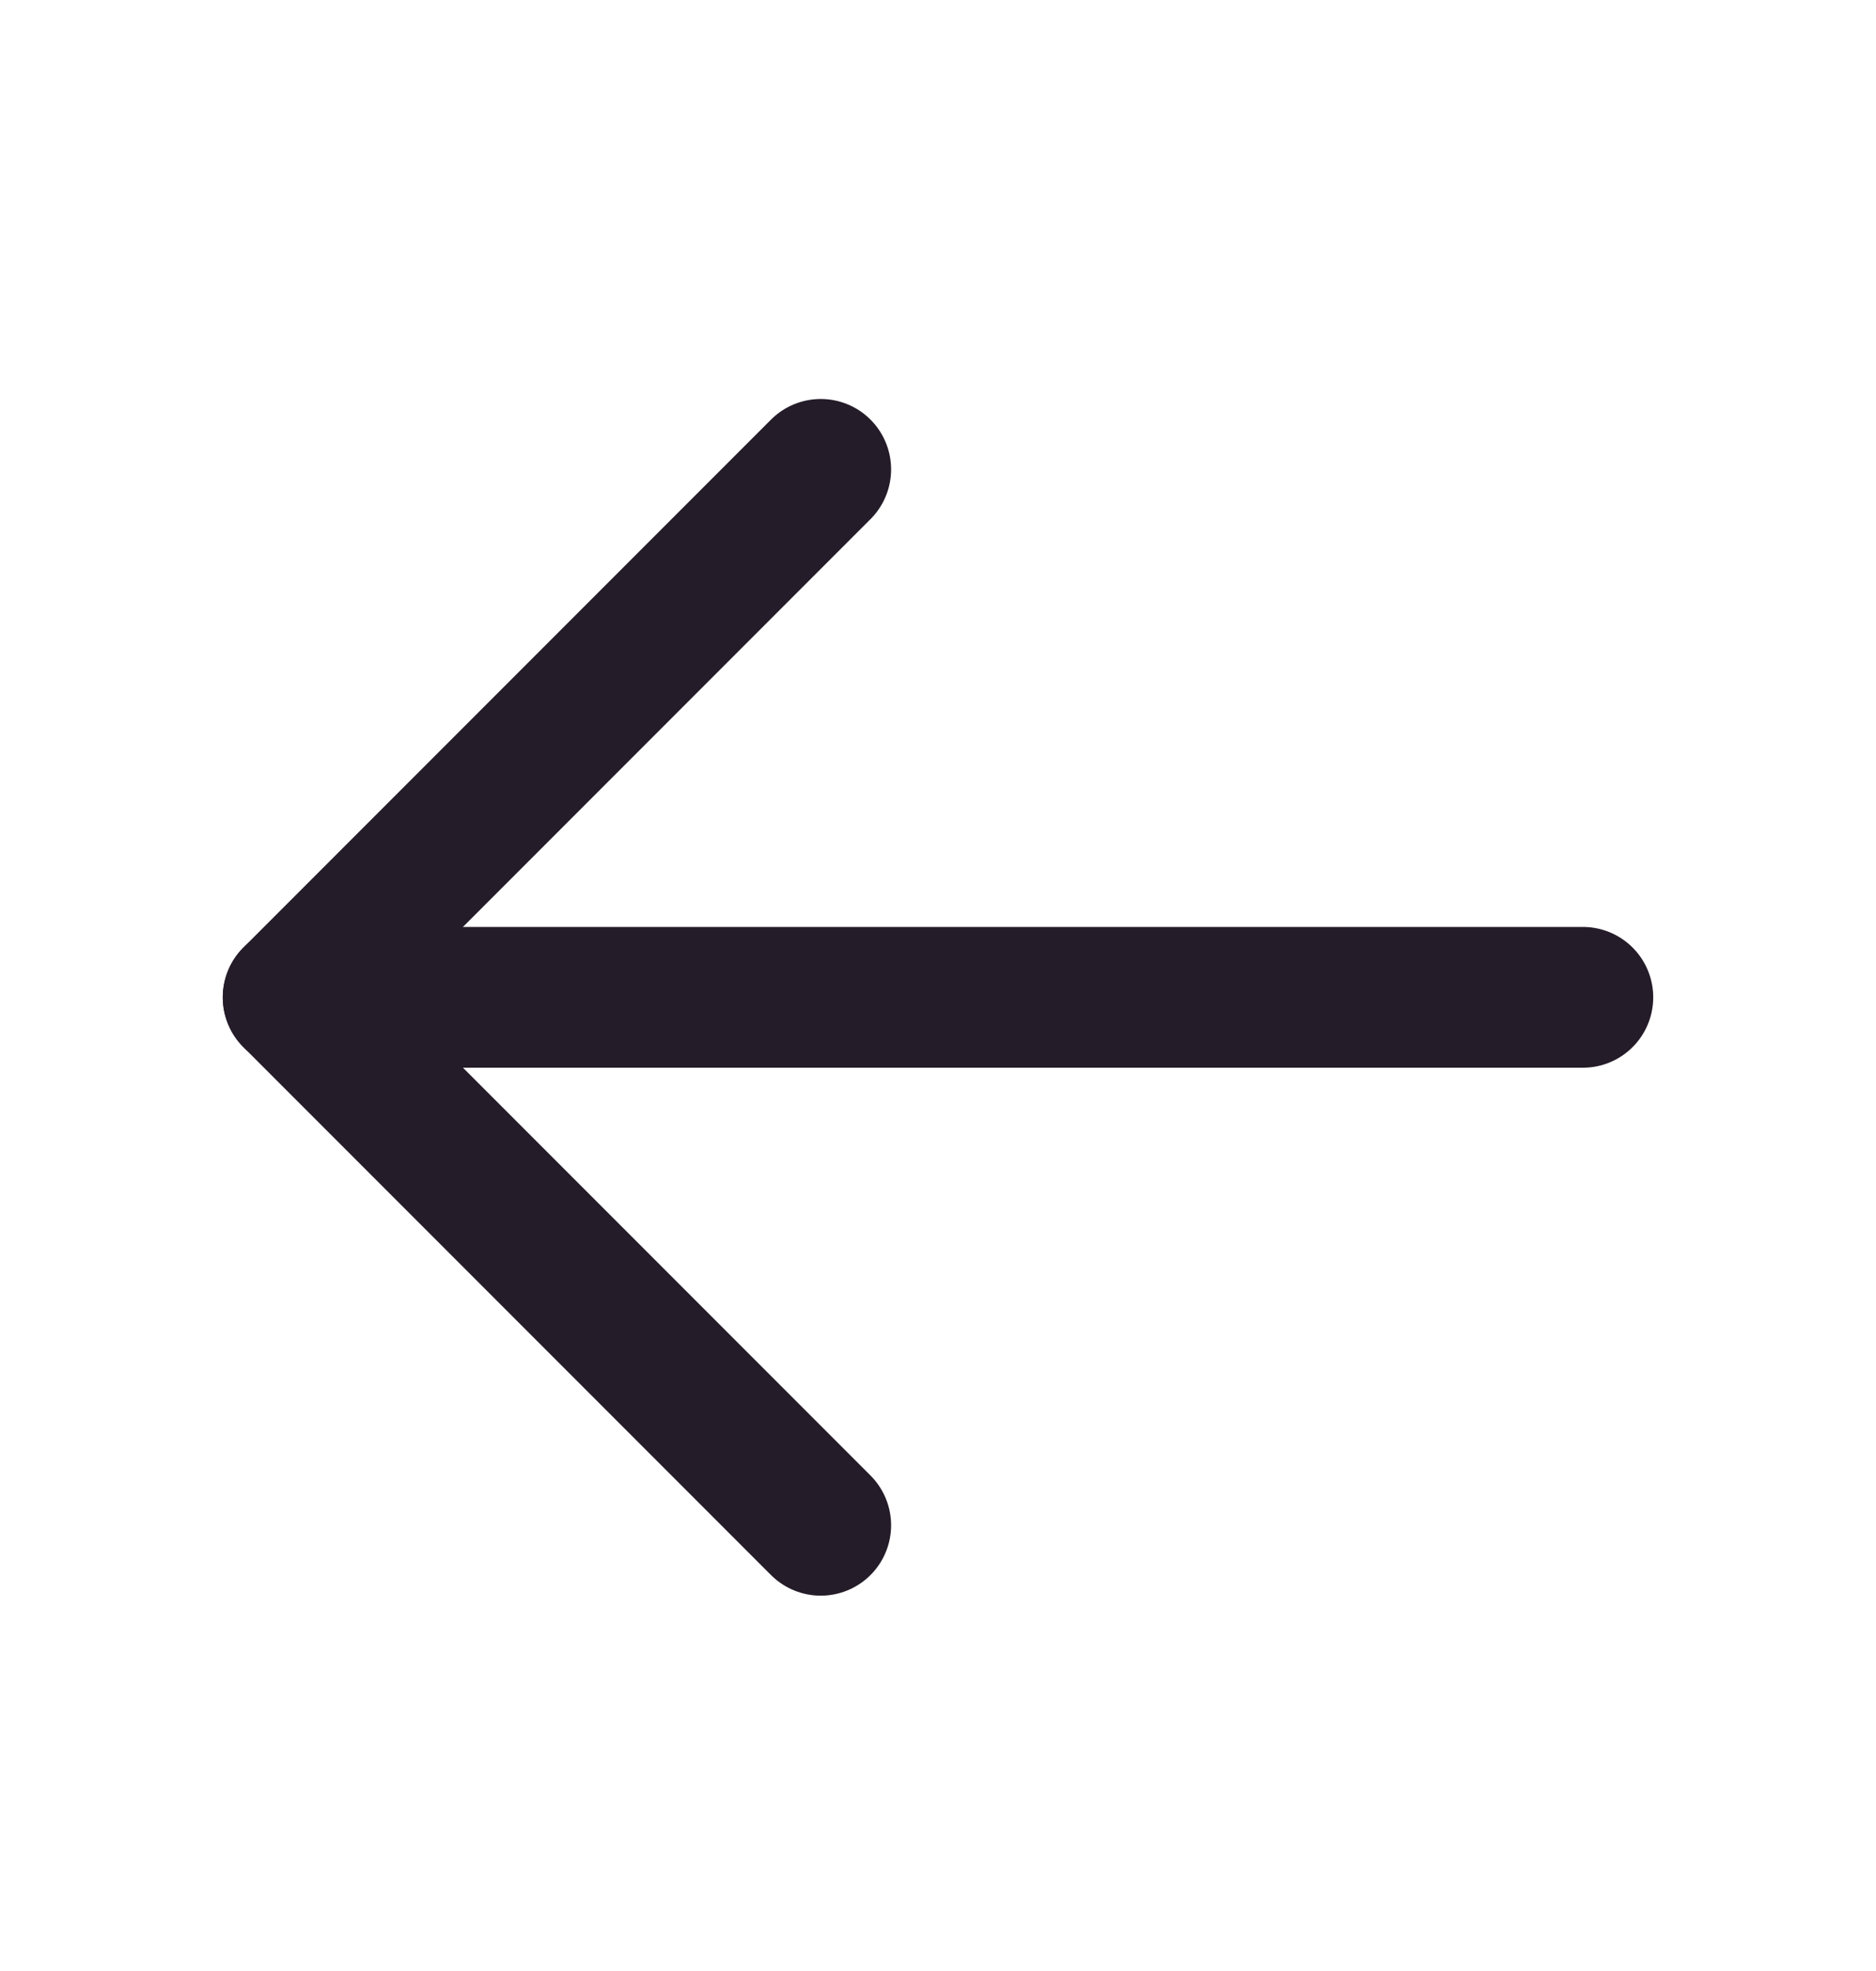
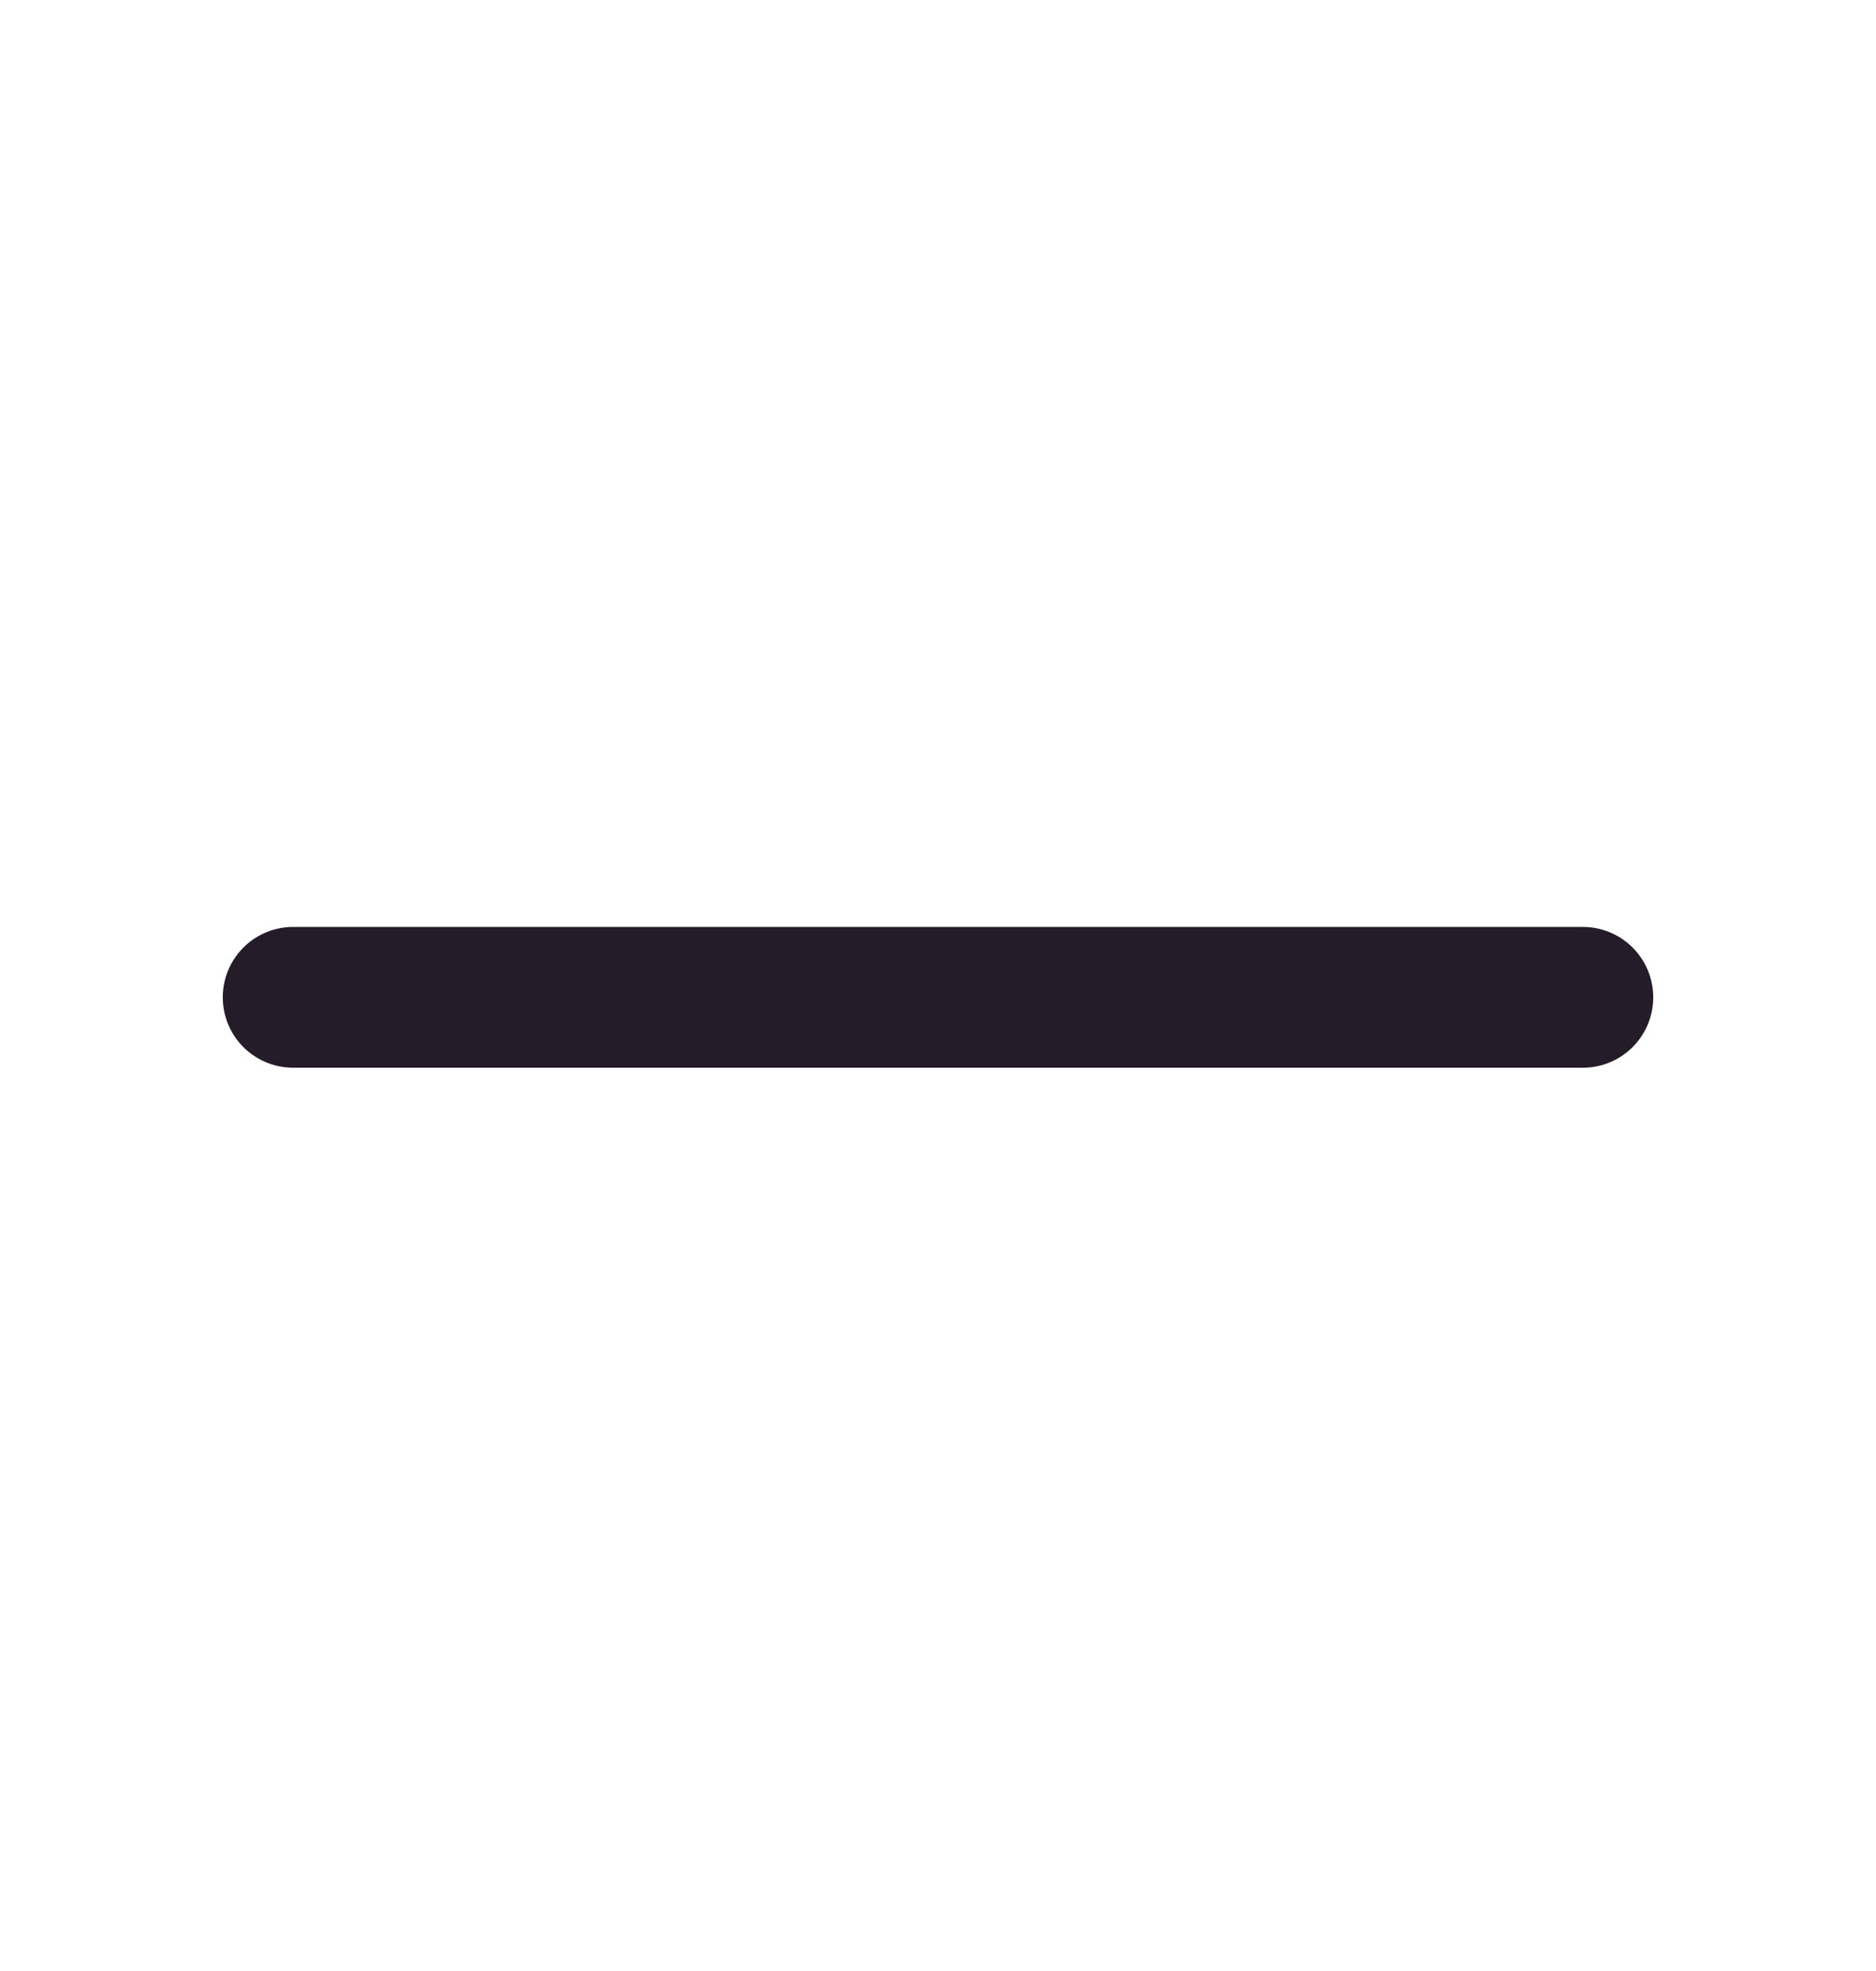
<svg xmlns="http://www.w3.org/2000/svg" width="20" height="21" viewBox="0 0 20 21" fill="none">
  <path d="M16.875 10.626L3.125 10.626" stroke="#251C29" stroke-width="1.5" stroke-linecap="round" stroke-linejoin="round" />
-   <path d="M8.75 16.251L3.125 10.626L8.75 5.001" stroke="#251C29" stroke-width="1.5" stroke-linecap="round" stroke-linejoin="round" />
</svg>